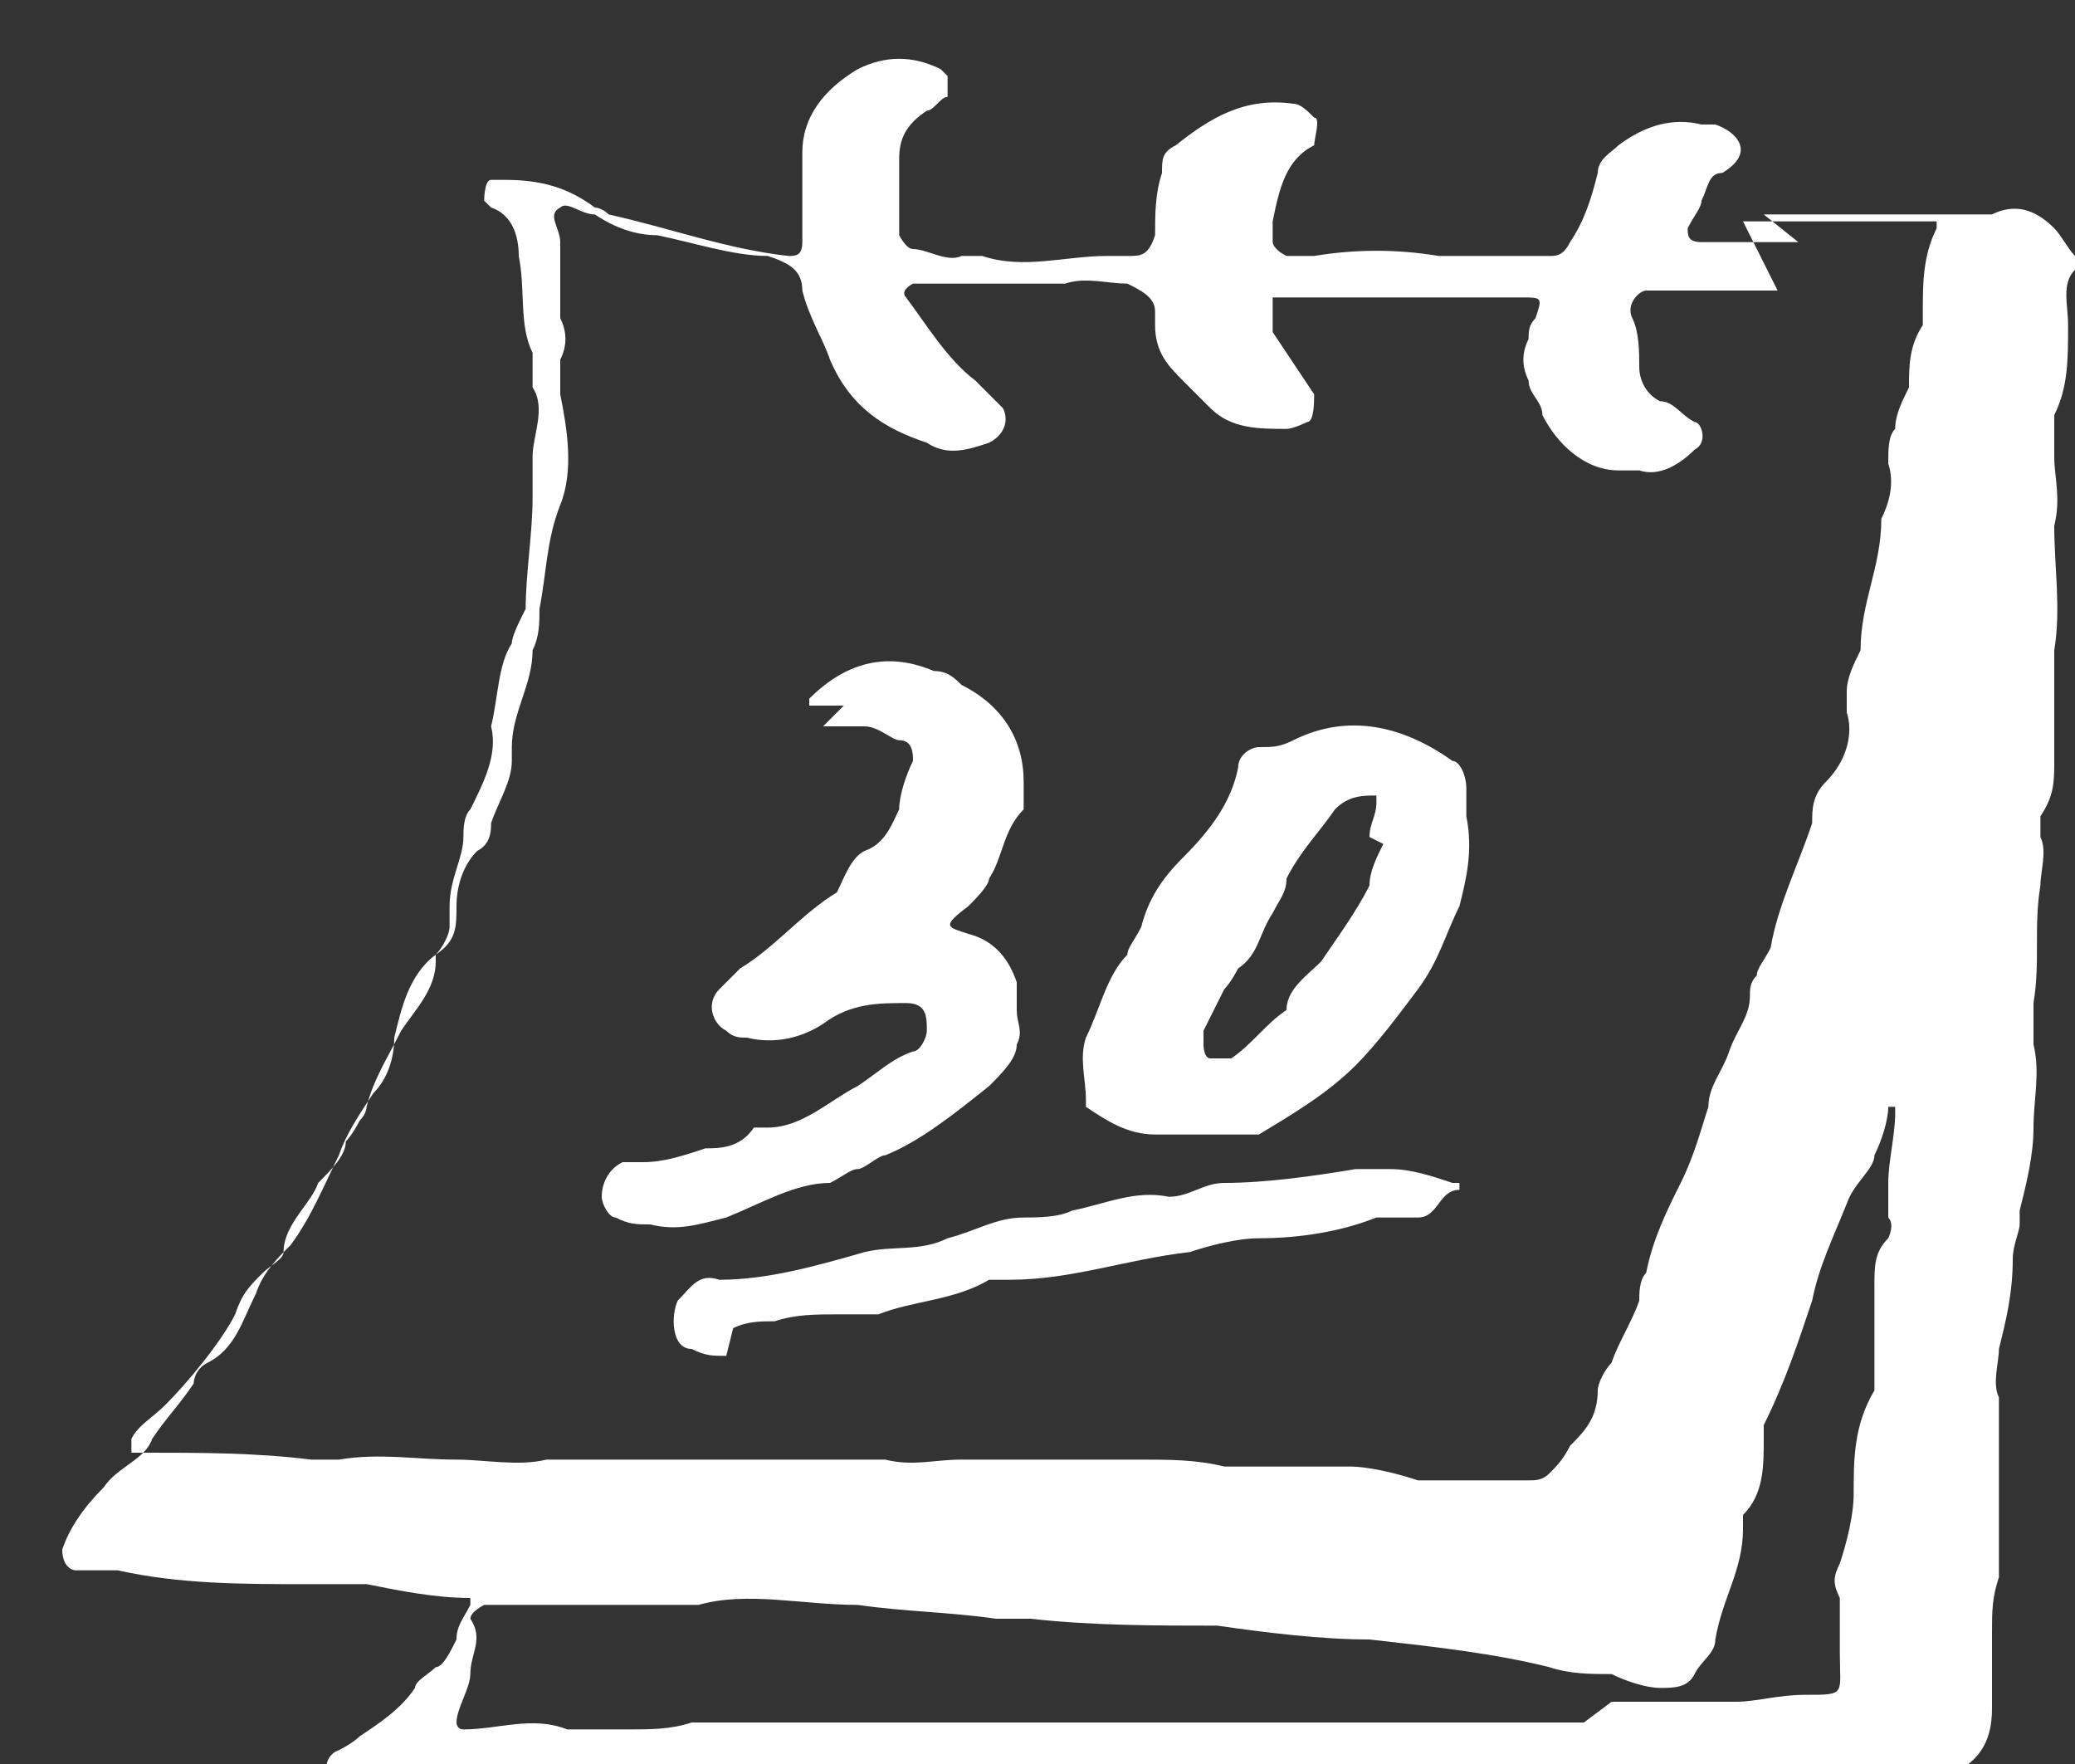
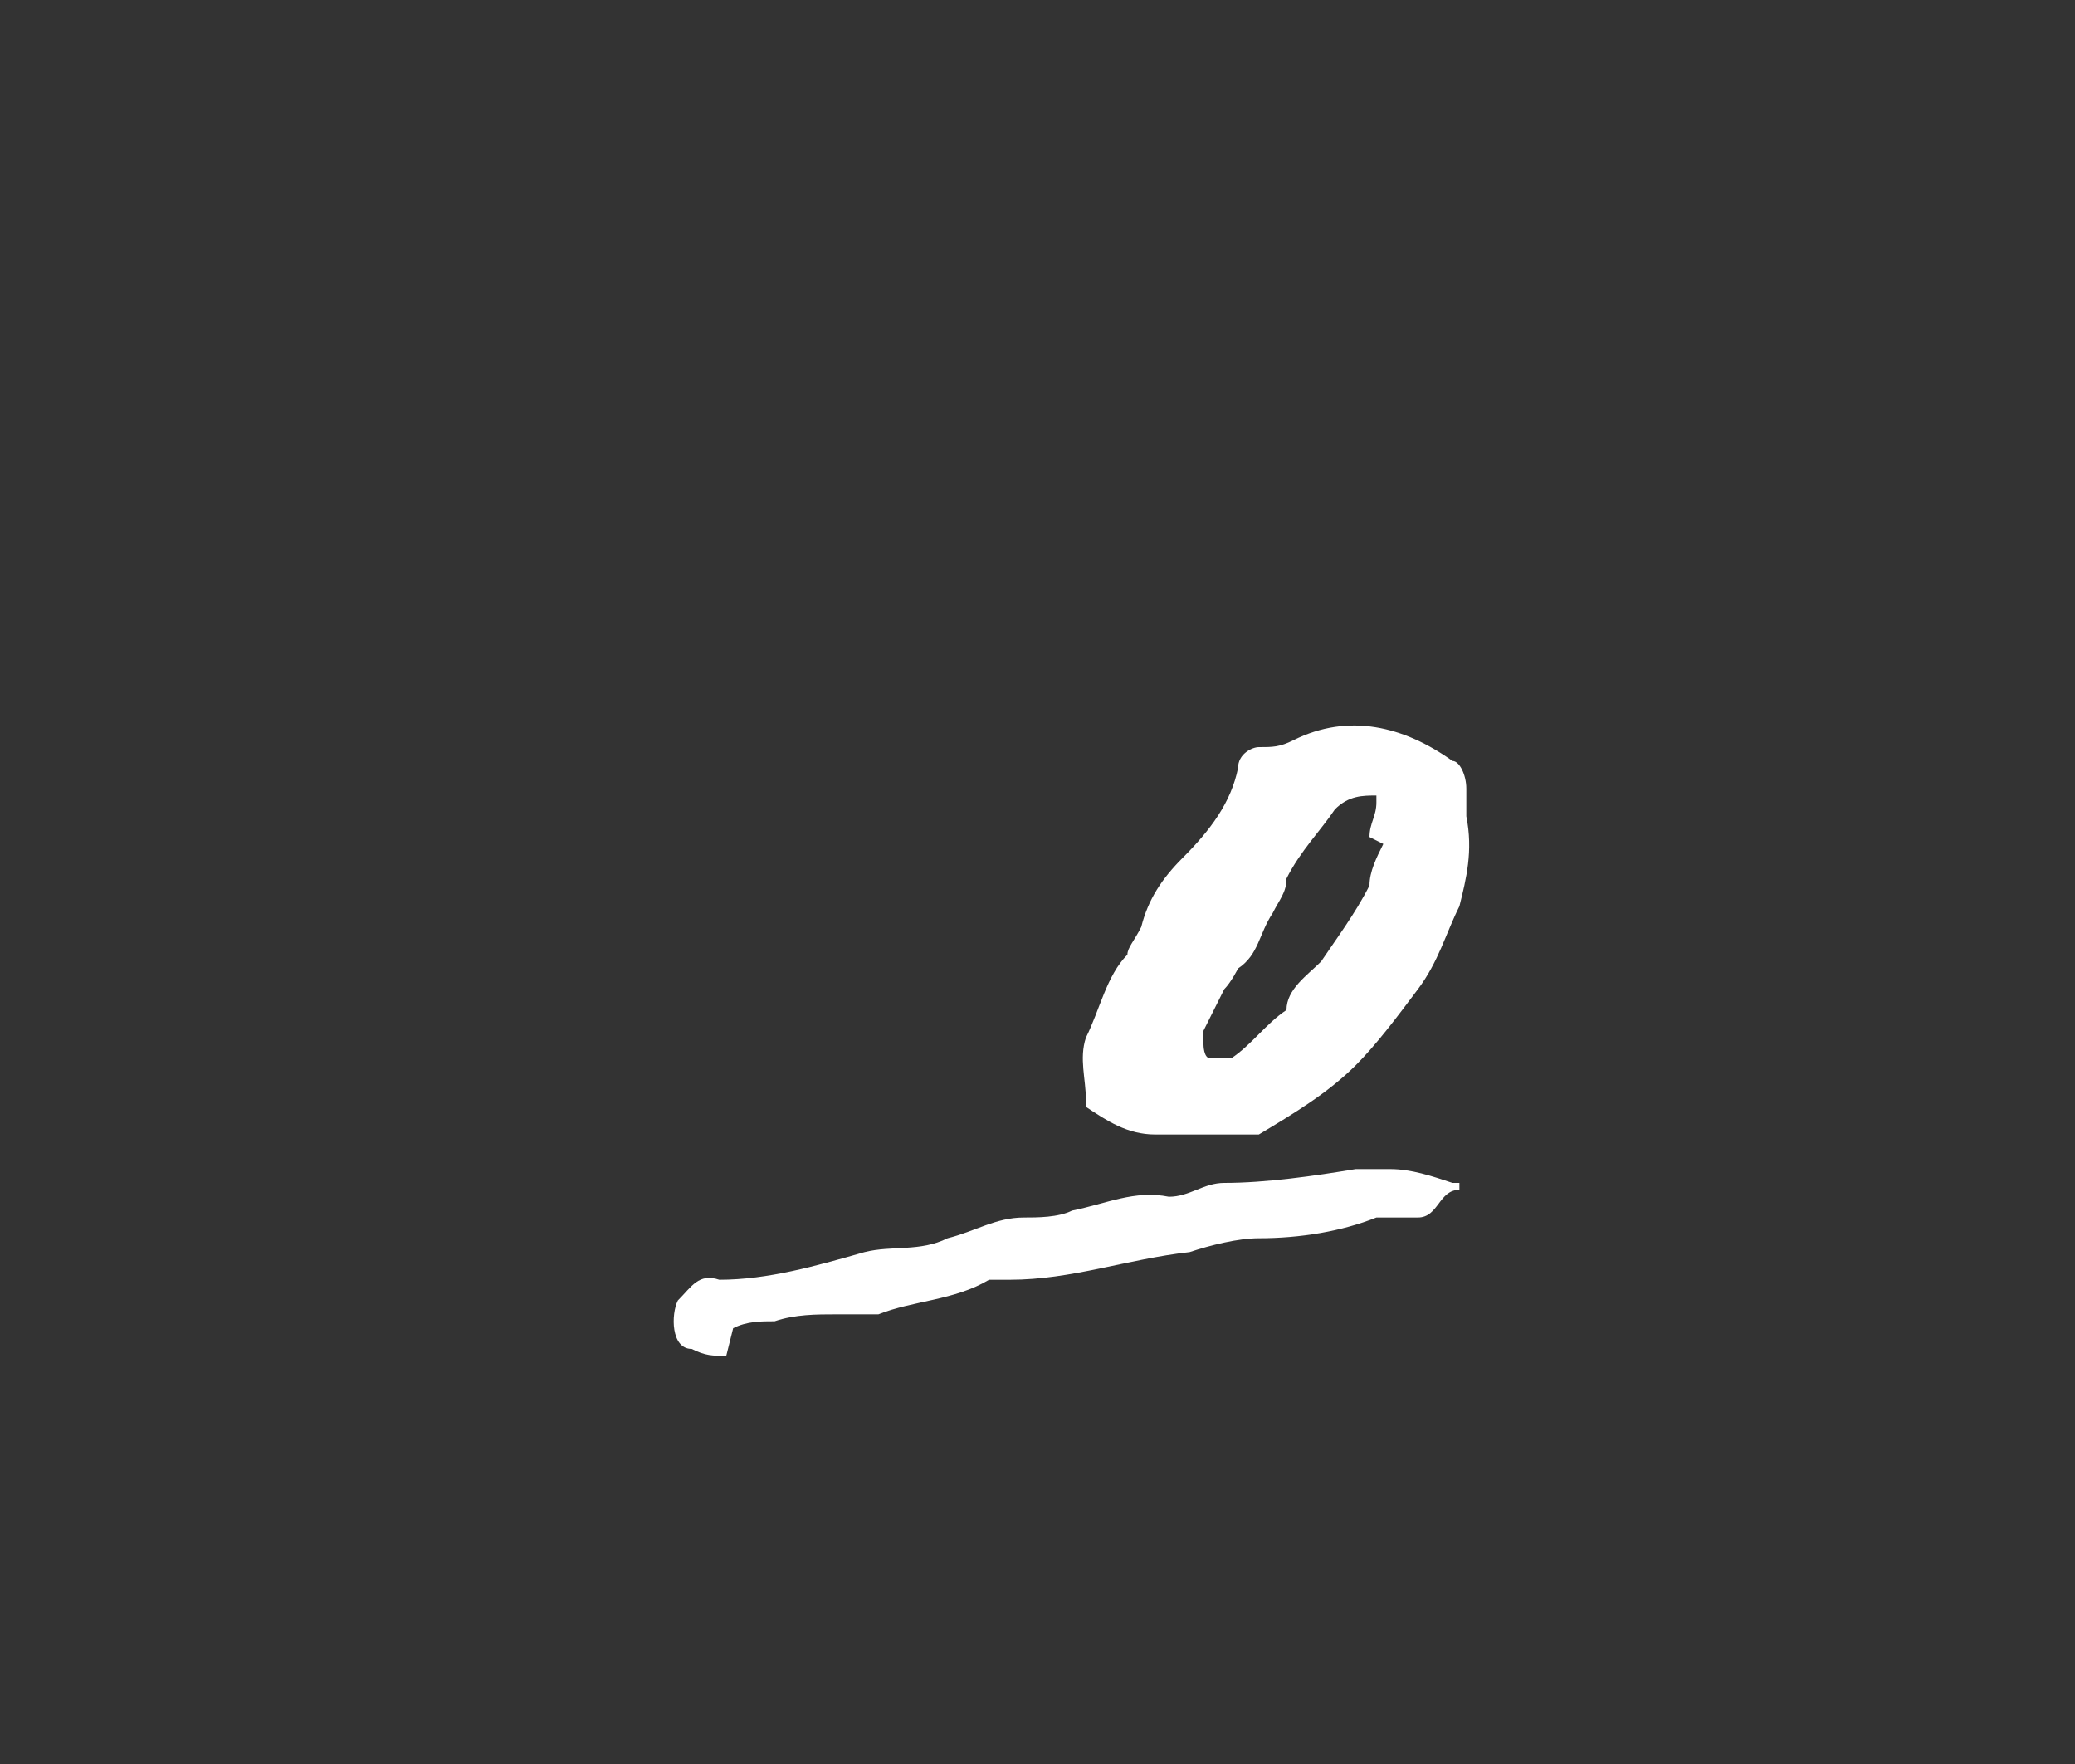
<svg xmlns="http://www.w3.org/2000/svg" id="_レイヤー_1" data-name="レイヤー 1" width="30" height="25.5" version="1.1" viewBox="0 0 30 25.5">
  <rect x="0" y="0" width="30" height="25.5" fill="#333333" stroke="none" />
  <defs>
    <style>
      .cls-1 {
        fill: #fff;
        stroke-width: 0px;
      }
    </style>
  </defs>
-   <path class="cls-1" d="M25.5,3.1c.1,0,.3,0,.4,0,.5,0,.9,0,1.4,0,.3,0,.6,0,.9,0,.2,0,.4,0,.6,0,.4-.2.7,0,.9.2.1.1.2.3.3.4,0,0,0,.2,0,.2-.2.2-.1.5-.1.8,0,.5,0,.9-.2,1.3,0,.2,0,.4,0,.6,0,.3.1.6,0,1,0,.6.1,1.2,0,1.8,0,.2,0,.4,0,.6,0,.2,0,.4,0,.6,0,.1,0,.3,0,.4,0,.3,0,.5-.2.8,0,.1,0,.2,0,.3.1.2,0,.5,0,.7-.1.6,0,1.1-.1,1.7,0,.2,0,.4,0,.6,0,0,0,0,0,0,.1.4,0,.8,0,1.2,0,.4-.1.8-.2,1.2,0,0,0,.2,0,.2,0,.1-.1.3-.1.5,0,.5-.1.9-.2,1.3,0,.2-.1.5,0,.7,0,.4,0,.8,0,1.1,0,.3,0,.6,0,1,0,.2,0,.3,0,.5-.1.3-.1.5-.1.8,0,.4,0,.7,0,1.1,0,.5-.2.8-.7,1-.2,0-.5.1-.7.2-.4,0-.8,0-1.2,0-.4,0-.8,0-1.1,0-.3,0-.6,0-1,0-.3,0-.6,0-1,0-.1,0-.3,0-.5,0-.6,0-1.1,0-1.7,0-.8,0-1.6-.2-2.3-.1-.3,0-.6,0-.9,0-.4,0-.9,0-1.3,0,0,0-.1,0-.2,0-.6.1-1.3-.1-1.9,0-.4,0-.8,0-1.1,0,0,0-.1,0-.2,0-.4-.1-.8,0-1.2,0-.2,0-.3,0-.5,0-.1,0-.3,0-.4,0-.4.1-.8,0-1.1.1-.4,0-.7,0-1,0-.4,0-.8,0-1.2,0-.2,0-.3,0-.5,0-.4,0-.9.1-1.3.2-.3,0-.6,0-.9-.2-.2,0-.3-.5,0-.6,0,0,.2-.1.3-.2.3-.2.6-.4.8-.7,0-.1.2-.2.3-.3.1,0,.2-.2.3-.4,0-.2.1-.3.2-.5,0,0,0-.1,0-.1-.5,0-1-.1-1.5-.2-.3,0-.6,0-.9,0-.9,0-1.8,0-2.7-.2-.2,0-.4,0-.6,0-.1,0-.2-.1-.2-.3.1-.3.3-.6.6-.9.2-.3.6-.4.7-.7.2-.3.4-.5.6-.8,0,0,0-.2.2-.3.4-.2.5-.6.7-1,.1-.3.3-.5.5-.7.3-.4.5-.9.7-1.3.1-.3.3-.6.5-.9.2-.2.3-.5.3-.8.1-.4.2-.9.6-1.2.1-.1.2-.3.2-.4,0,0,0-.2,0-.3,0-.4.2-.7.2-1,0-.1,0-.3.1-.4.2-.4.4-.8.3-1.2.1-.4.1-.9.3-1.2,0-.1.1-.3.2-.5,0-.5.1-1.1.1-1.6,0-.2,0-.4,0-.6,0-.3.2-.7,0-1,0,0,0-.2,0-.3,0,0,0-.2,0-.2-.2-.4-.1-.9-.2-1.4,0-.3-.1-.6-.4-.7,0,0,0,0-.1-.1,0,0,0-.3.1-.3,0,0,.1,0,.2,0,.5,0,.9.1,1.3.4,0,0,.1,0,.2.1.9.2,1.7.5,2.6.6.1,0,.2,0,.2-.2,0-.4,0-.9,0-1.3,0-.5.3-.9.8-1.2.4-.2.8-.2,1.2,0,0,0,0,0,.1.1,0,0,0,.2,0,.3-.1,0-.2.2-.3.2-.3.2-.4.4-.4.7,0,.4,0,.8,0,1.1,0,0,.1.2.2.2.2,0,.5.2.7.1.1,0,.2,0,.3,0,.6.2,1.2,0,1.8,0,.1,0,.2,0,.3,0,.2,0,.3,0,.4-.3,0-.3,0-.6.1-.9,0-.2,0-.3.2-.4.5-.4,1-.7,1.7-.6.1,0,.2.1.3.2.1,0,0,.3,0,.4,0,0,0,0,0,0-.4.2-.5.6-.6,1.1,0,.1,0,.2,0,.3,0,0,0,.1.2.2.1,0,.3,0,.4,0,.6-.1,1.2-.1,1.8,0,.3,0,.5,0,.8,0,.3,0,.5,0,.8,0,.1,0,.2,0,.3-.2.2-.3.3-.6.4-1,0-.2.2-.3.3-.4.4-.3.8-.4,1.2-.3,0,0,.2,0,.2,0,.3.1.6.4.1.7-.2,0-.2.2-.3.4,0,.1-.1.2-.2.4,0,.1,0,.2.2.2.1,0,.2,0,.3,0,.4,0,.7,0,1.1,0,0,0,0,0,0,0ZM25.7,4.2s0,0,0,0c-.5,0-1,0-1.5,0-.1,0-.3,0-.4,0-.1,0-.3.2-.2.4.1.2.1.5.1.7,0,.2.1.4.3.5.2,0,.3.2.5.3.1,0,.2.3,0,.4-.2.2-.5.4-.8.3-.1,0-.2,0-.3,0-.5,0-.9-.4-1.1-.8,0-.2-.2-.3-.2-.5-.1-.2-.1-.4,0-.6,0-.1,0-.2.1-.3.1-.3.1-.3-.2-.3-.2,0-.3,0-.5,0-.2,0-.4,0-.5,0,0,0-.2,0-.3,0-.7,0-1.4,0-2.1,0,0,0-.2,0-.2,0,0,0,0,0,0,.1,0,.1,0,.3,0,.4.2.3.4.6.6.9,0,.1,0,.4-.1.4,0,0-.2.1-.3.1-.4,0-.8,0-1.1-.3-.1-.1-.3-.3-.4-.4-.2-.2-.4-.4-.4-.8,0,0,0-.1,0-.2,0-.2-.2-.3-.4-.4-.3,0-.6-.1-.9,0-.6,0-1.2,0-1.8,0-.1,0-.3,0-.4,0,0,0-.2.1-.1.2.3.4.6.9,1,1.2.1.1.3.3.4.4.1.2,0,.4-.2.5-.3.1-.6.2-.9,0-.6-.2-1.1-.5-1.4-1.2-.1-.3-.3-.6-.4-1,0-.3-.2-.4-.5-.5-.5,0-1.1-.2-1.6-.3-.3,0-.6-.1-.9-.3-.2,0-.4-.2-.5-.1-.2.1,0,.3,0,.5,0,.2,0,.5,0,.7,0,.1,0,.3,0,.4.1.2.1.4,0,.6,0,.2,0,.3,0,.5.1.5.2,1.1,0,1.6-.2.5-.2,1-.3,1.5,0,.2,0,.4-.1.6,0,.5-.3.9-.3,1.4,0,0,0,.2,0,.2,0,.3-.2.6-.3.9,0,.1,0,.3-.2.4-.2.2-.3.5-.3.8,0,.3,0,.5-.3.7,0,0,0,0,0,.1,0,.4-.3.7-.5,1-.2.4-.4.7-.5,1.1,0,0,0,.1-.1.2,0,0-.1.2-.2.3,0,.2-.2.4-.4.6-.1.3-.5.6-.5,1,0,.1-.2.2-.3.3-.2.2-.3.3-.4.6-.2.4-.7,1-1,1.3-.2.2-.4.3-.5.5,0,0,0,0,0,.1,0,0,0,.1,0,.1,0,0,.1,0,.2,0,.8,0,1.6,0,2.4.1.1,0,.3,0,.4,0,.6-.1,1.1,0,1.7,0,.4,0,.9.1,1.3,0,.2,0,.4,0,.6,0,.2,0,.3,0,.5,0,1.1,0,2.2,0,3.3,0,.2,0,.3,0,.5,0,.4.1.7,0,1.1,0,.5,0,1.1,0,1.6,0,.3,0,.6,0,1,0,.4,0,.8,0,1.2.1.3,0,.5,0,.8,0,.3,0,.6,0,1,0,.3,0,.7.1,1,.2.5,0,1.1,0,1.6,0,.1,0,.2,0,.3-.1.1-.1.2-.2.3-.4.2-.2.4-.4.4-.8,0-.1.1-.3.2-.4.1-.3.3-.6.4-.9,0-.1,0-.3.1-.4.1-.5.3-.9.5-1.3.2-.4.3-.8.4-1.1,0-.3.2-.5.3-.8.1-.3.3-.5.3-.8,0-.1,0-.2.1-.3,0-.1.1-.2.2-.4.1-.6.4-1.2.6-1.8,0-.2,0-.4.2-.6.3-.3.4-.7.3-1,0-.1,0-.2,0-.3,0-.2.1-.4.2-.6,0-.7.3-1.2.3-1.9.1-.2.2-.5.1-.8,0-.2,0-.4.1-.5,0-.2.1-.4.2-.6,0-.3,0-.6.2-.9,0,0,0-.2,0-.2,0-.4,0-.8.2-1.2,0,0,0-.1,0-.1-.2,0-.5,0-.7,0-.3,0-.7,0-1.1,0-.3,0-.6,0-1,0ZM23.3,24.6s.1,0,.2,0c.5,0,1.1,0,1.6,0,.3,0,.6-.1,1-.1.6,0,.5,0,.5-.6,0-.2,0-.4,0-.6,0,0,0-.2,0-.2-.1-.2-.1-.3,0-.5.1-.3.2-.7.2-1,0-.5,0-1,.3-1.5,0,0,0-.2,0-.3,0-.4,0-.8,0-1.2,0-.3,0-.5.2-.7,0,0,.1-.2,0-.3,0-.2,0-.3,0-.5,0-.3.1-.7.1-1,0,0,0-.1,0-.1,0,0,0,0-.1,0,0,0,0,0,0,0,0,.2-.1.5-.2.7,0,.2-.3.4-.4.7-.2.5-.4.9-.5,1.4-.2.6-.4,1.2-.7,1.8,0,0,0,.2,0,.2,0,.4,0,.8-.3,1.1,0,0,0,.1,0,.2,0,.6-.3,1-.4,1.6,0,.2-.2.3-.3.5-.1.2-.3.2-.5.2-.2,0-.5-.1-.7-.2-.3,0-.6,0-.9-.1-.8-.2-1.7-.3-2.6-.4-.7,0-1.5-.1-2.2-.2-.9,0-1.8,0-2.7-.1-.2,0-.3,0-.5,0-.7-.1-1.3-.1-2-.2-.8,0-1.6-.2-2.3,0-.2,0-.3,0-.5,0-.9,0-1.7,0-2.6,0,0,0-.2.1-.2.2,0,0,0,0,0,0,.2.3,0,.5,0,.8,0,.2-.2.5-.2.7,0,0,0,.1.1.1.5,0,1-.2,1.5,0,0,0,0,0,0,0,.3,0,.6,0,.9,0,.3,0,.6,0,.9-.1.3,0,.6,0,.9,0,.3,0,.5,0,.8,0,.2,0,.3,0,.5,0,.8,0,1.6,0,2.3,0,.1,0,.3,0,.4,0,.8,0,1.5,0,2.3,0,.8,0,1.6,0,2.3,0,.1,0,.2,0,.3,0,.3,0,.5,0,.8,0,.3,0,.5,0,.8,0,.5,0,.9,0,1.5,0Z" />
  <path class="cls-1" d="M17.2,16.4c-.2,0-.3,0-.5,0-.4,0-.7-.2-1-.4,0,0,0,0,0-.1,0-.3-.1-.6,0-.9.2-.4.3-.9.6-1.2,0-.1.1-.2.2-.4.1-.4.3-.7.6-1,.4-.4.7-.8.8-1.3,0-.2.2-.3.3-.3.2,0,.3,0,.5-.1.8-.4,1.6-.2,2.3.3.1,0,.2.2.2.4,0,.1,0,.3,0,.4.1.5,0,.9-.1,1.3-.2.4-.3.8-.6,1.2-.3.4-.6.8-.9,1.1-.4.4-.9.7-1.4,1-.1,0-.3,0-.4,0-.2,0-.4,0-.6,0,0,0,0,0,0,0ZM19.8,12.1s0,0,0,0c0-.2.1-.3.1-.5,0,0,0,0,0-.1-.2,0-.4,0-.6.2-.2.3-.5.6-.7,1,0,.2-.1.3-.2.5-.2.3-.2.6-.5.8,0,0-.1.2-.2.3-.1.2-.2.4-.3.6,0,0,0,.2,0,.2,0,0,0,.2.1.2.1,0,.2,0,.3,0,.3-.2.5-.5.8-.7,0-.3.3-.5.5-.7.2-.3.5-.7.7-1.1,0-.2.1-.4.2-.6Z" />
-   <path class="cls-1" d="M12.2,10.2c-.2,0-.3,0-.5,0,0,0,0,0,0-.1,0,0,0,0,0,0,.5-.5,1.1-.7,1.8-.4.2,0,.3.1.4.2.6.3.9.8.9,1.4,0,.1,0,.3,0,.4-.3.3-.3.7-.5,1,0,.1-.2.3-.3.4-.4.3-.3.3,0,.4.4.1.6.4.7.7,0,.1,0,.3,0,.4,0,.2.1.3,0,.5,0,.2-.2.4-.4.6-.5.4-1,.8-1.5,1-.1,0-.3.2-.4.2-.1,0-.2.1-.4.2-.5,0-1,.3-1.5.5-.4.1-.7.2-1.1.1-.2,0-.3,0-.5-.1-.1,0-.2-.2-.2-.3,0-.2.1-.4.3-.5.1,0,.2,0,.3,0,.3,0,.6-.1.9-.2.2,0,.5,0,.7-.3,0,0,.1,0,.2,0,.5,0,.9-.4,1.3-.6.3-.2.5-.4.8-.5.1,0,.2-.2.2-.3,0-.2,0-.4-.3-.4-.4,0-.8,0-1.2.3-.3.2-.7.3-1.1.2-.1,0-.2,0-.3-.1-.2-.1-.3-.4-.1-.6,0,0,.2-.2.3-.3.5-.3.9-.8,1.4-1.1,0,0,0,0,0,0,.1-.2.2-.5.4-.6.3-.1.4-.4.5-.6,0-.2.1-.5.2-.7,0-.1,0-.3-.2-.3-.1,0-.3-.2-.5-.2-.2,0-.4,0-.6,0,0,0,0,0,0,0Z" />
  <path class="cls-1" d="M10.5,19.6c-.2,0-.3,0-.5-.1-.3,0-.3-.5-.2-.7.2-.2.3-.4.6-.3.7,0,1.4-.2,2.1-.4.4-.1.8,0,1.2-.2.4-.1.7-.3,1.1-.3.2,0,.5,0,.7-.1.5-.1.9-.3,1.4-.2.3,0,.5-.2.8-.2.6,0,1.3-.1,1.9-.2.2,0,.3,0,.5,0,.3,0,.6.1.9.2,0,0,.1,0,.1,0,0,0,0,0,0,.1,0,0,0,0,0,0-.3,0-.3.4-.6.4-.2,0-.4,0-.6,0-.5.2-1.1.3-1.7.3-.3,0-.7.1-1,.2-.9.1-1.7.4-2.6.4-.1,0-.2,0-.3,0-.5.3-1.1.3-1.6.5-.2,0-.4,0-.6,0-.3,0-.6,0-.9.1-.2,0-.4,0-.6.1Z" />
</svg>